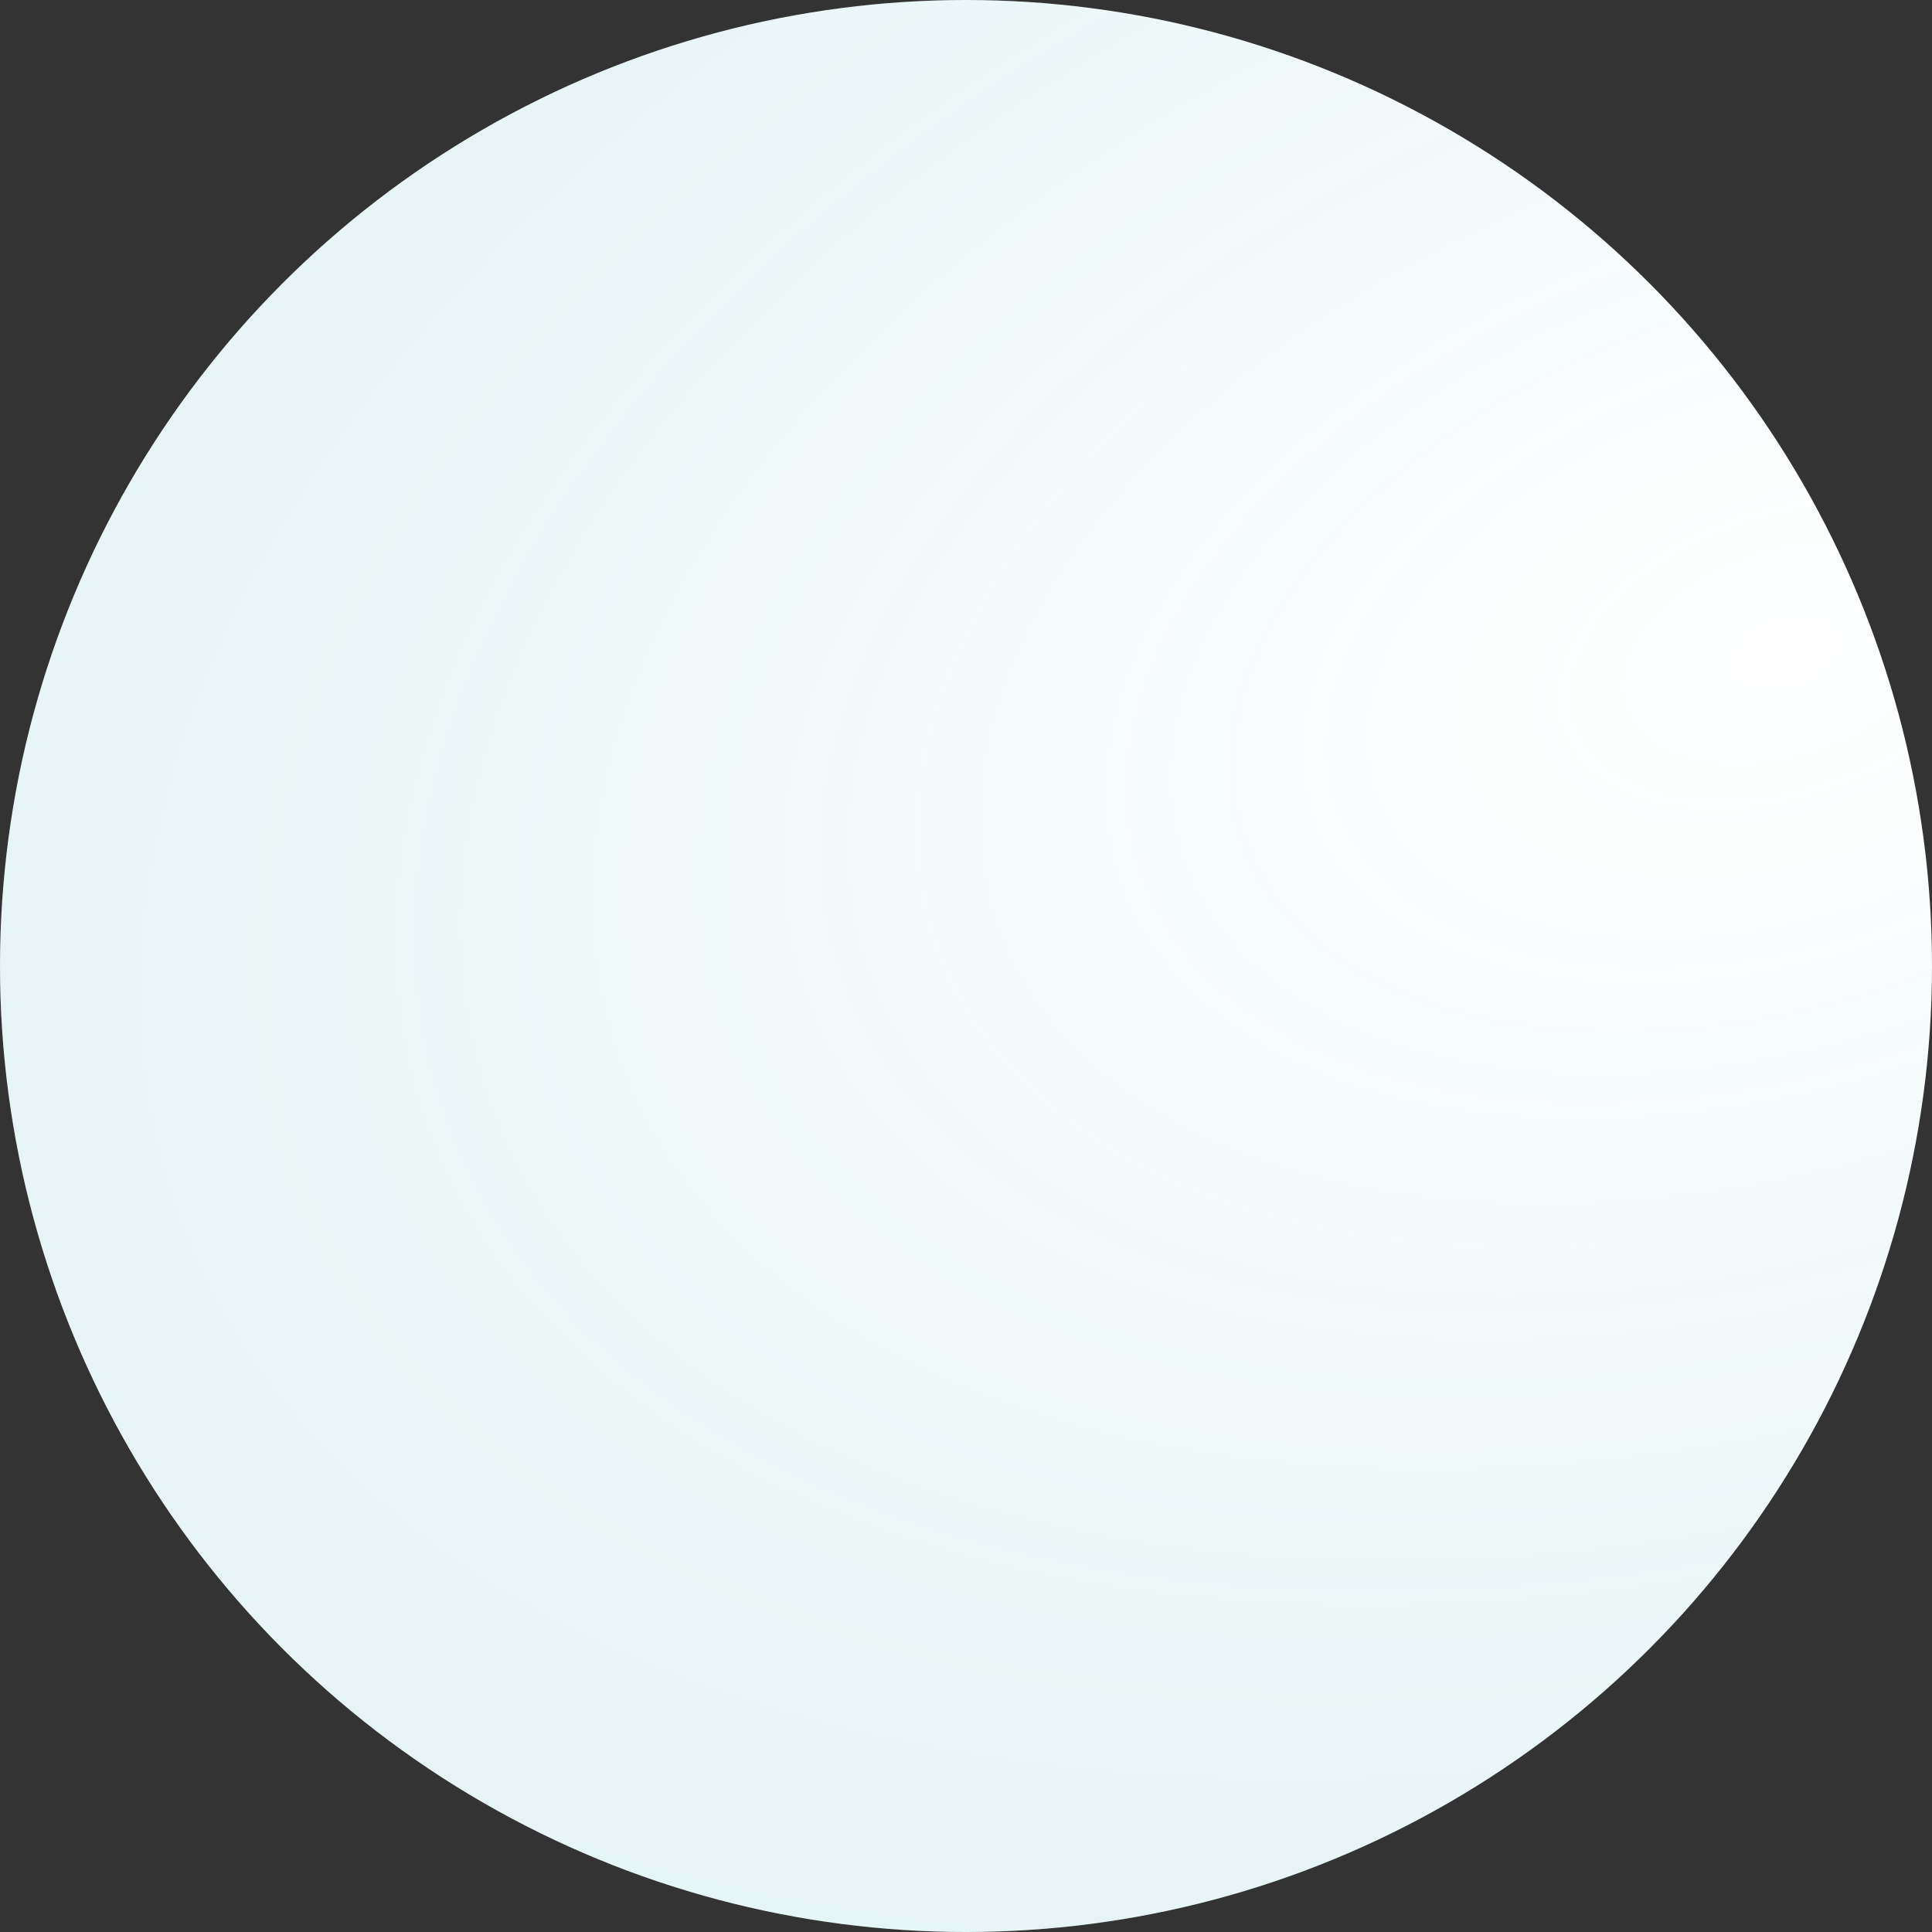
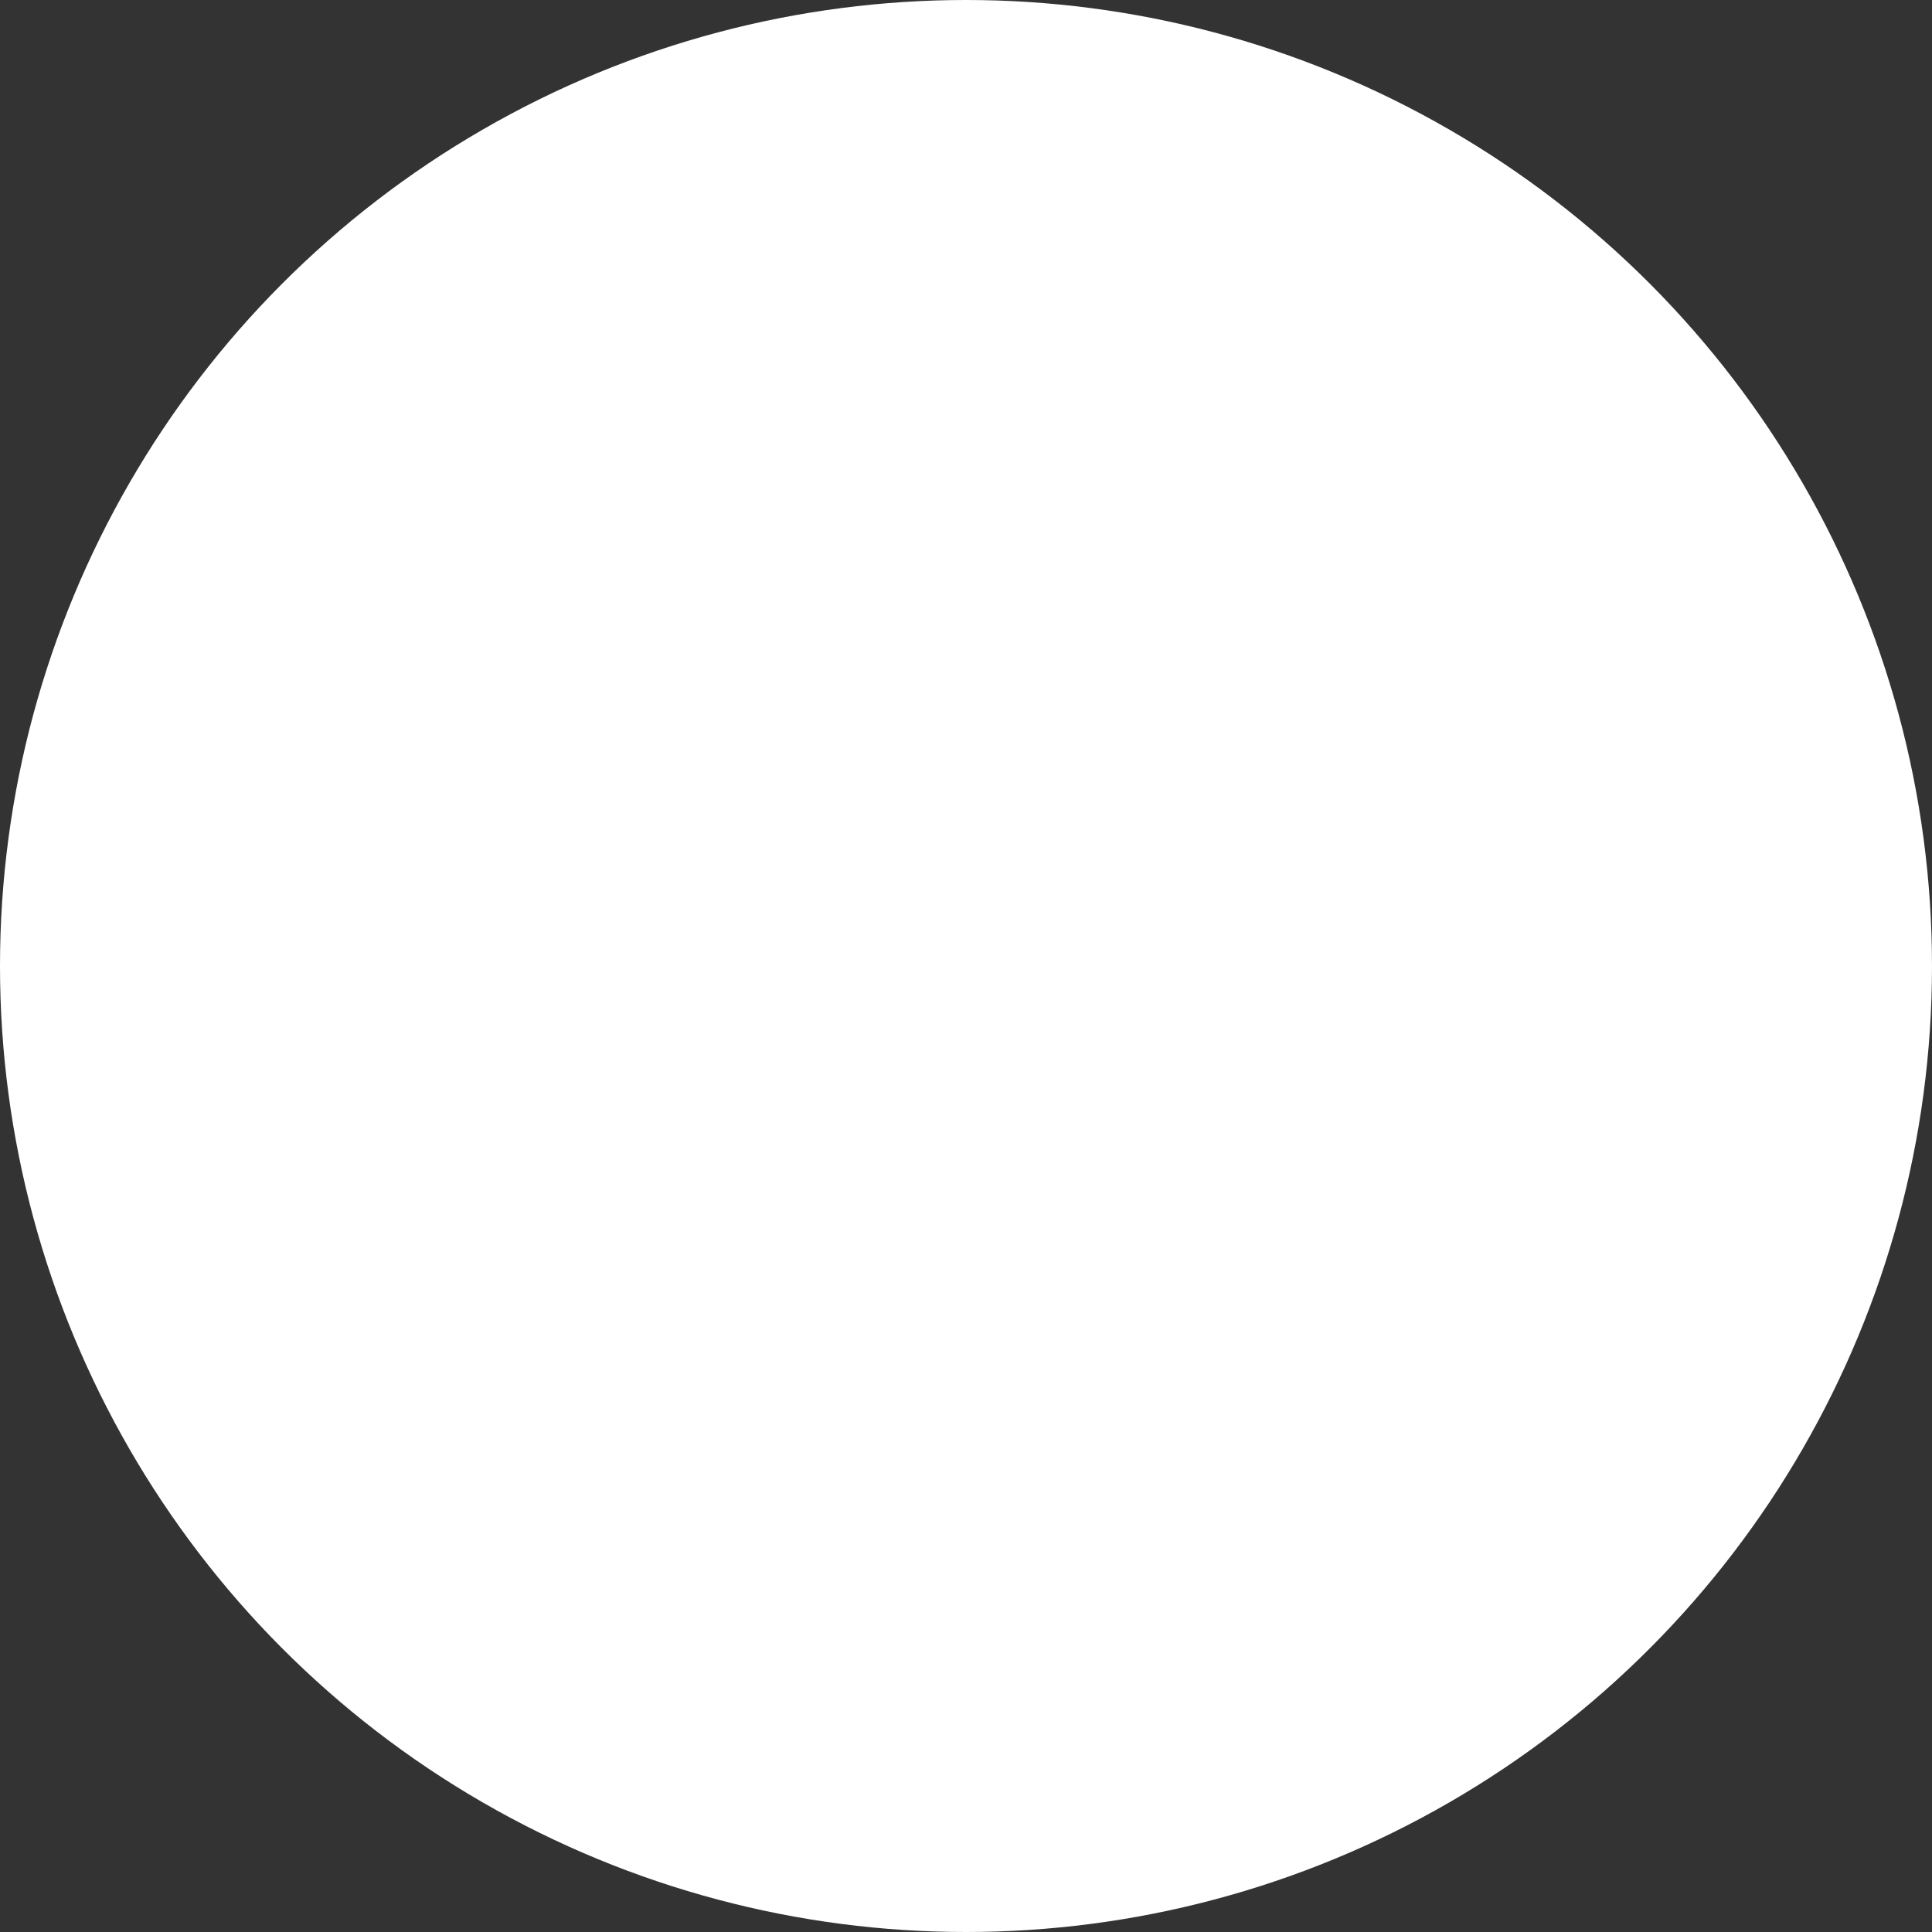
<svg xmlns="http://www.w3.org/2000/svg" width="918" height="918" viewBox="0 0 918 918" fill="none">
  <rect x="0" y="0" width="918" height="918" fill="#333333" stroke="none" />
  <circle cx="459" cy="459" r="459" fill="white" />
-   <circle cx="459" cy="459" r="459" fill="url(#paint0_radial_1113_7809)" />
  <defs>
    <radialGradient id="paint0_radial_1113_7809" cx="0" cy="0" r="1" gradientUnits="userSpaceOnUse" gradientTransform="translate(835.692 310.606) rotate(160.305) scale(1572.32 990.515)">
      <stop stop-color="#26A2B1" stop-opacity="0" />
      <stop offset="1" stop-color="#26A2B1" stop-opacity="0.2" />
    </radialGradient>
  </defs>
</svg>